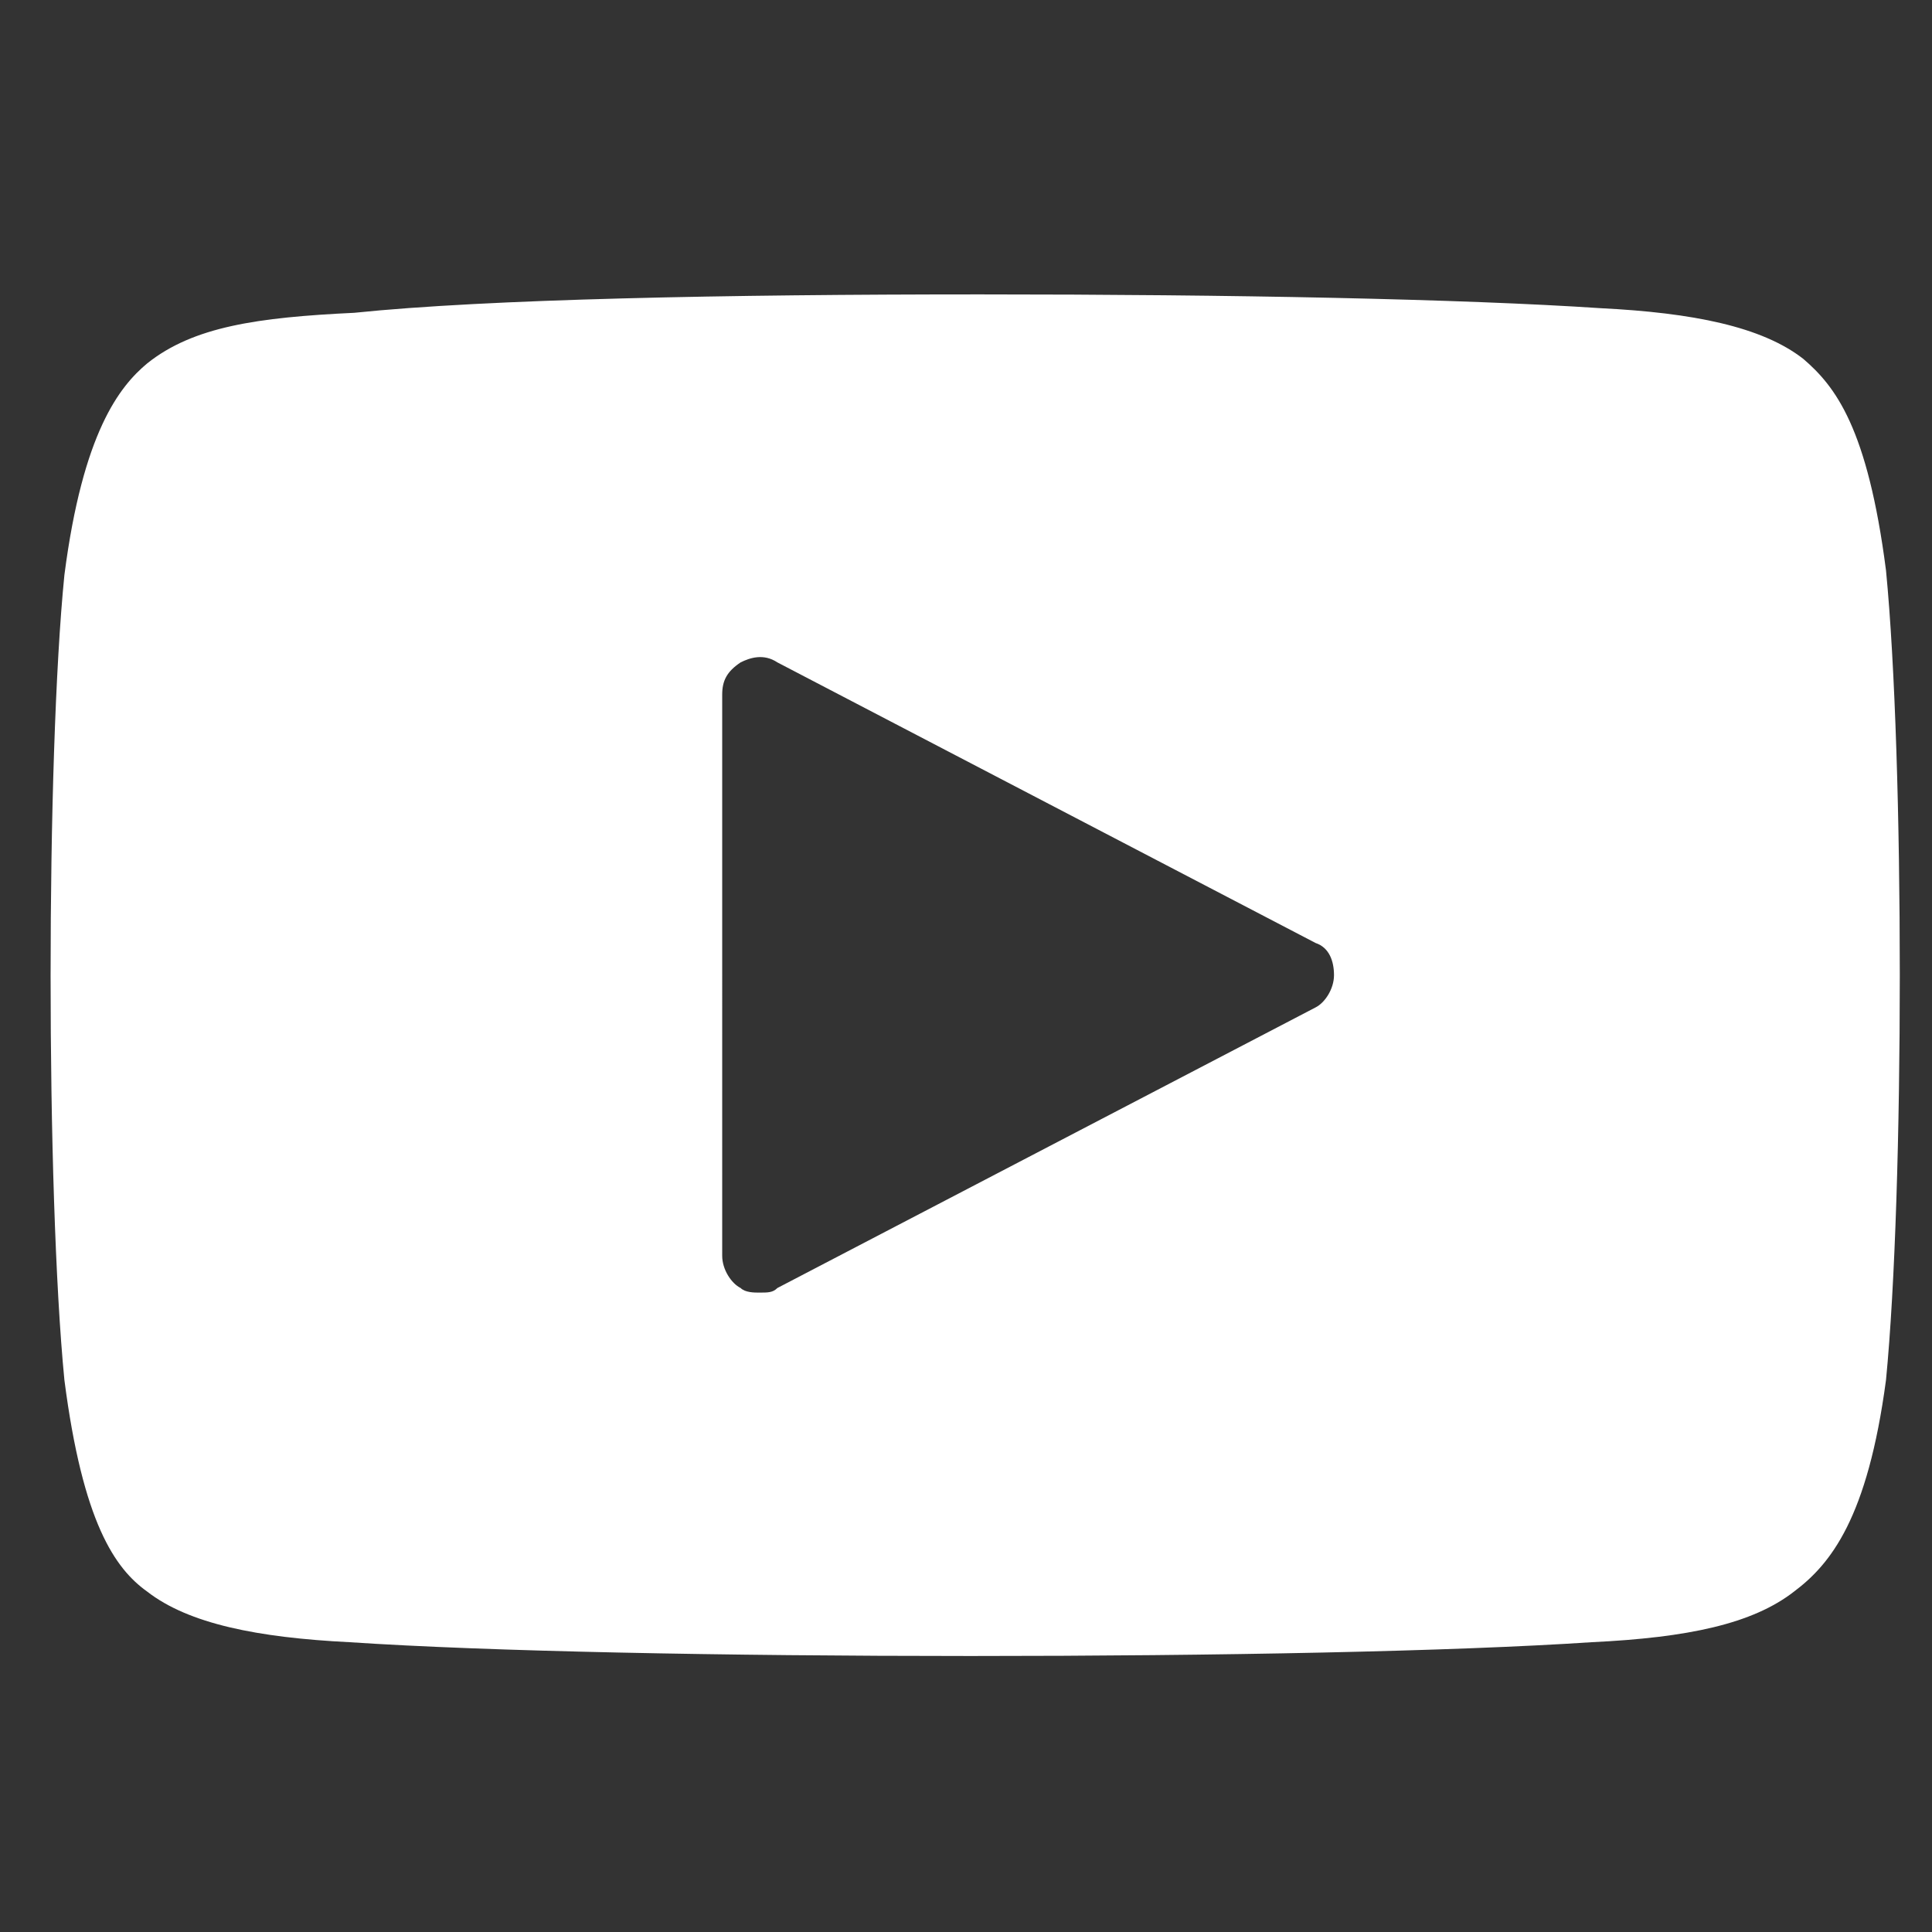
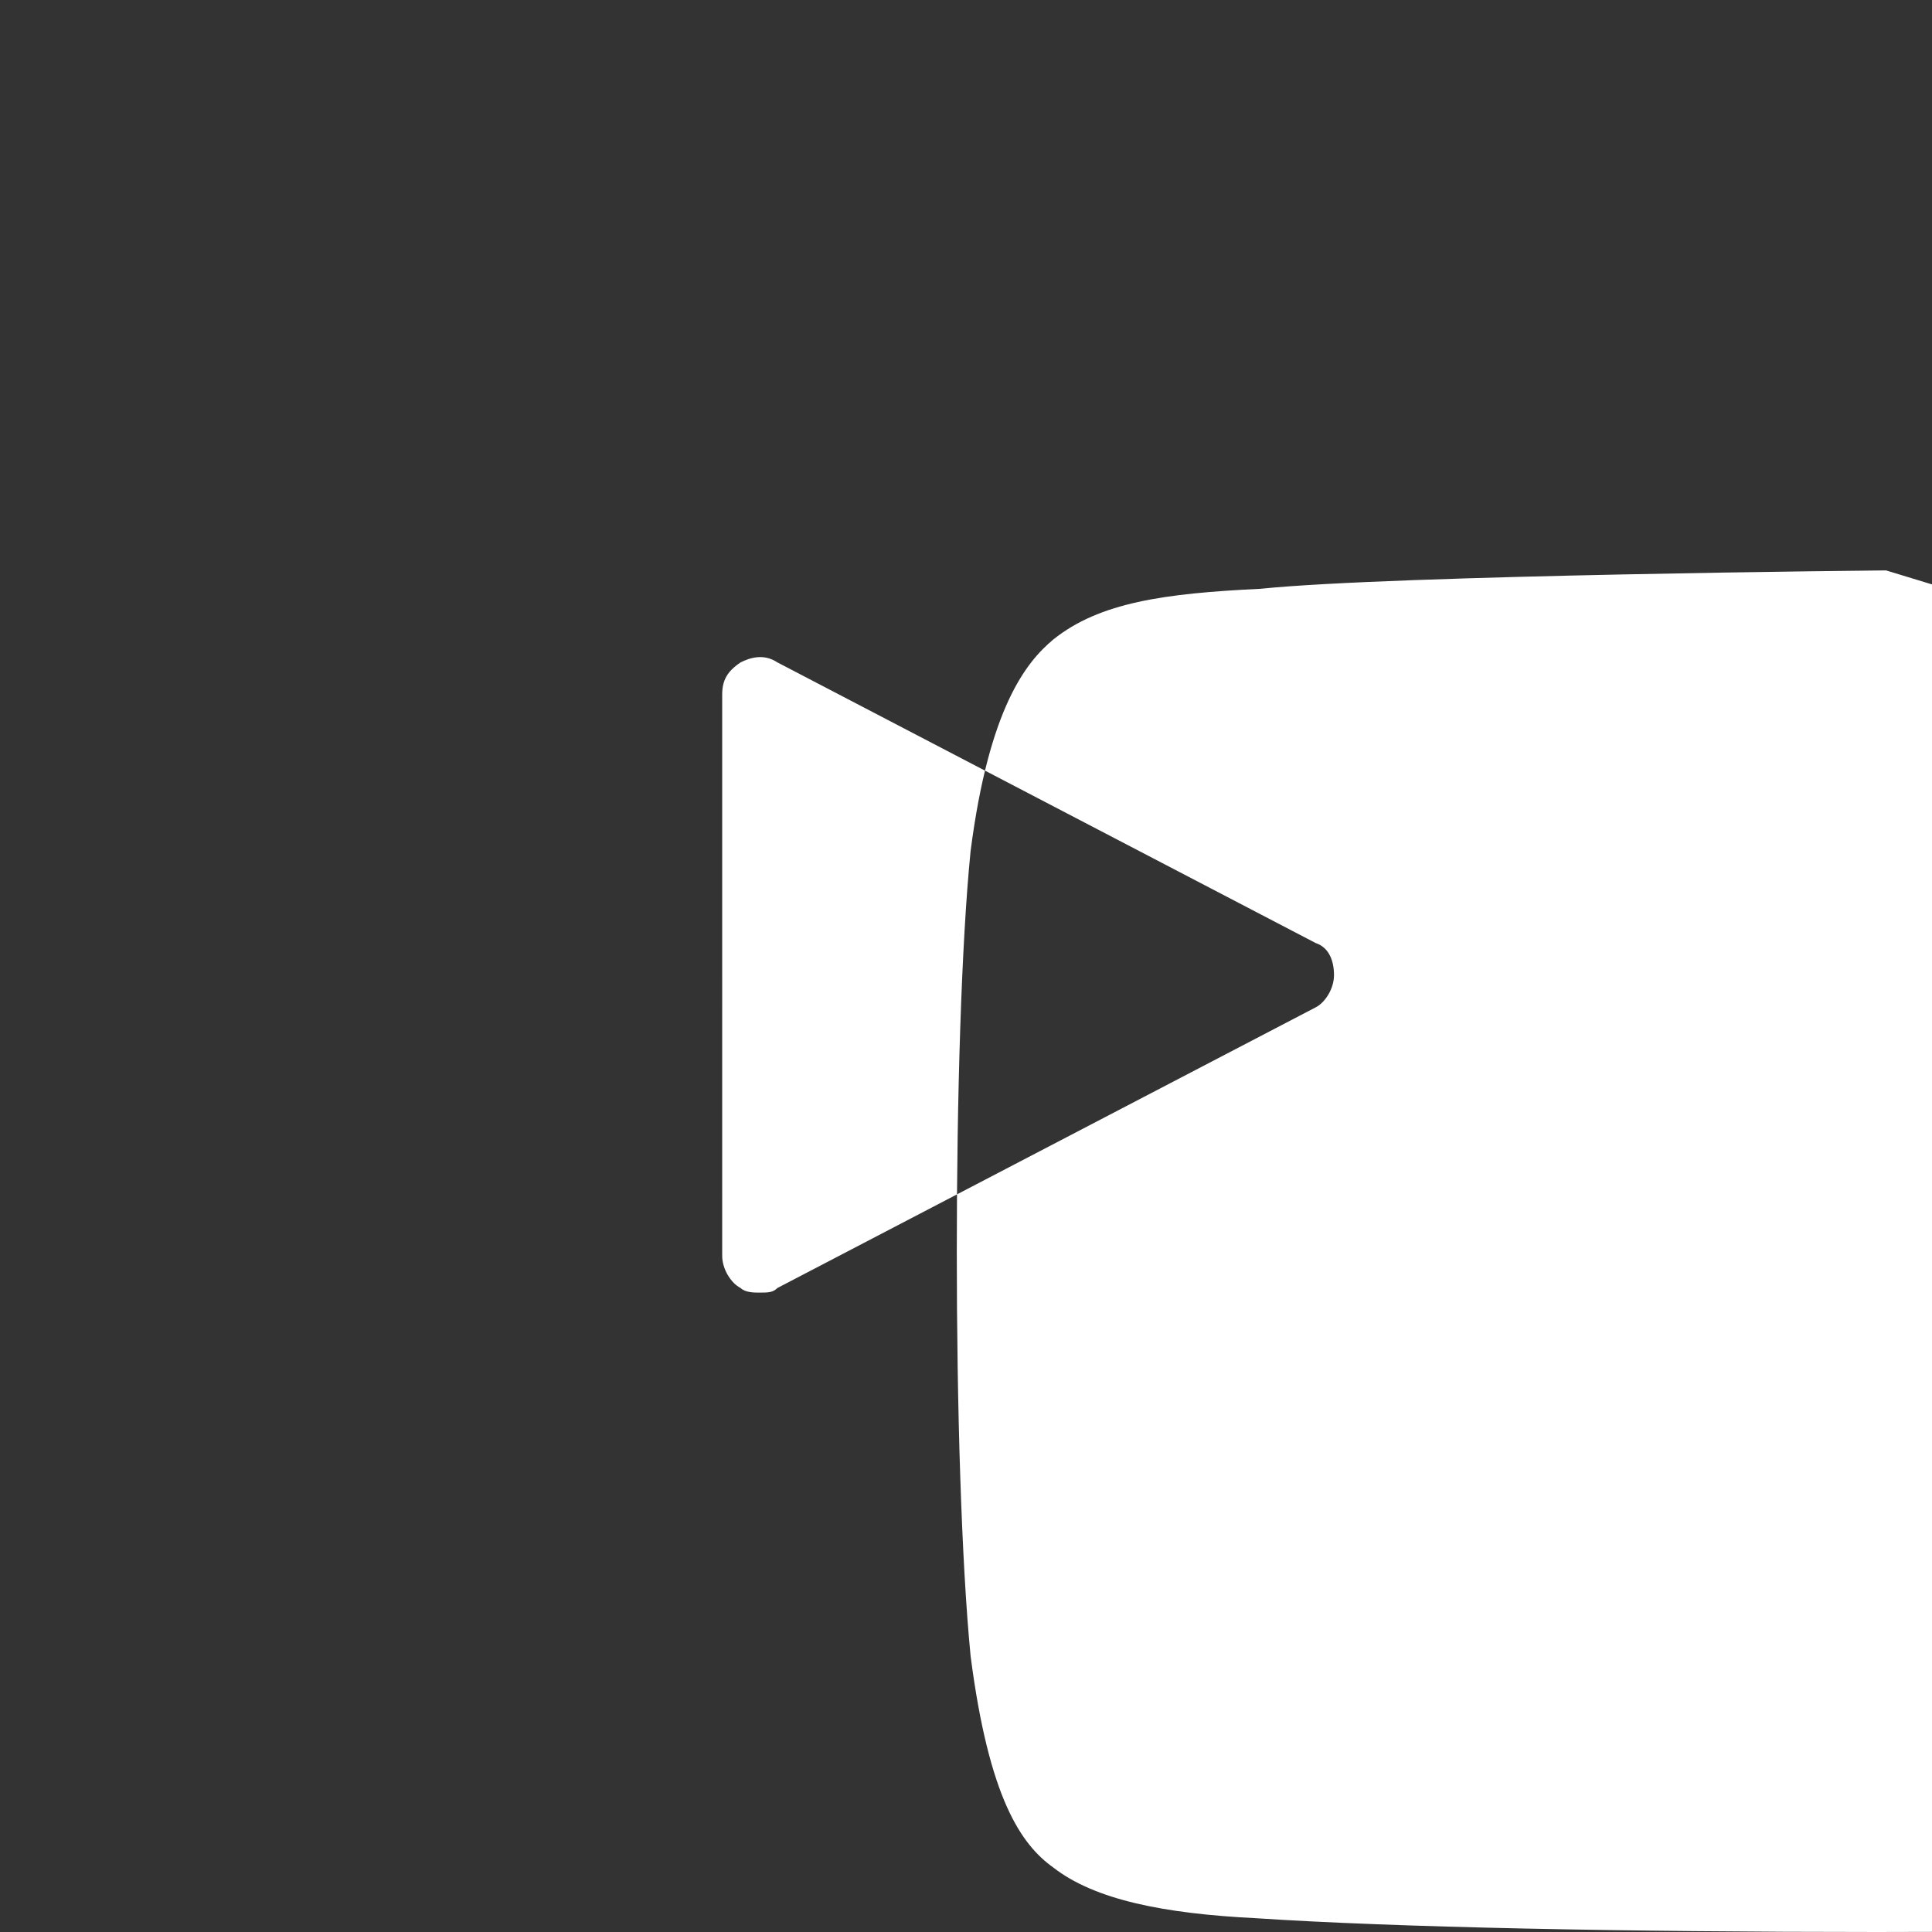
<svg xmlns="http://www.w3.org/2000/svg" id="Layer_1" viewBox="0 0 42 42">
  <rect x="0" y="0" width="42" height="42" fill="#333333" stroke="none" />
  <style>.st0{fill:#fff}</style>
-   <path class="st0" d="M41 12.4c-.4-3.1-1.1-4-1.8-4.6-.9-.7-2.4-1-4.4-1.1-3-.2-8-.3-13.5-.3s-10.7.1-13.6.4c-2.1.1-3.5.3-4.5 1.1-.6.5-1.4 1.5-1.8 4.6-.4 4-.4 13.4 0 17.5.4 3.1 1.1 4.1 1.8 4.6.9.7 2.4 1 4.4 1.1 3 .2 8.1.3 13.5.3s10.5-.1 13.5-.3c2.1-.1 3.5-.4 4.4-1.1.8-.6 1.6-1.6 2-4.6.4-4.1.4-13.5 0-17.6zm-12.4 9.5L16.9 28c-.1.1-.2.1-.4.1-.1 0-.3 0-.4-.1-.2-.1-.4-.4-.4-.7V15.1c0-.3.1-.5.4-.7.2-.1.5-.2.8 0l11.7 6.1c.3.1.4.4.4.7 0 .3-.2.6-.4.7z" />
+   <path class="st0" d="M41 12.4s-10.7.1-13.6.4c-2.1.1-3.5.3-4.5 1.1-.6.5-1.4 1.5-1.8 4.6-.4 4-.4 13.4 0 17.5.4 3.1 1.1 4.1 1.8 4.6.9.7 2.4 1 4.4 1.1 3 .2 8.1.3 13.5.3s10.5-.1 13.5-.3c2.1-.1 3.5-.4 4.4-1.1.8-.6 1.6-1.6 2-4.6.4-4.1.4-13.5 0-17.6zm-12.4 9.5L16.9 28c-.1.1-.2.1-.4.1-.1 0-.3 0-.4-.1-.2-.1-.4-.4-.4-.7V15.1c0-.3.1-.5.4-.7.2-.1.5-.2.8 0l11.7 6.1c.3.1.4.4.4.7 0 .3-.2.6-.4.7z" />
</svg>